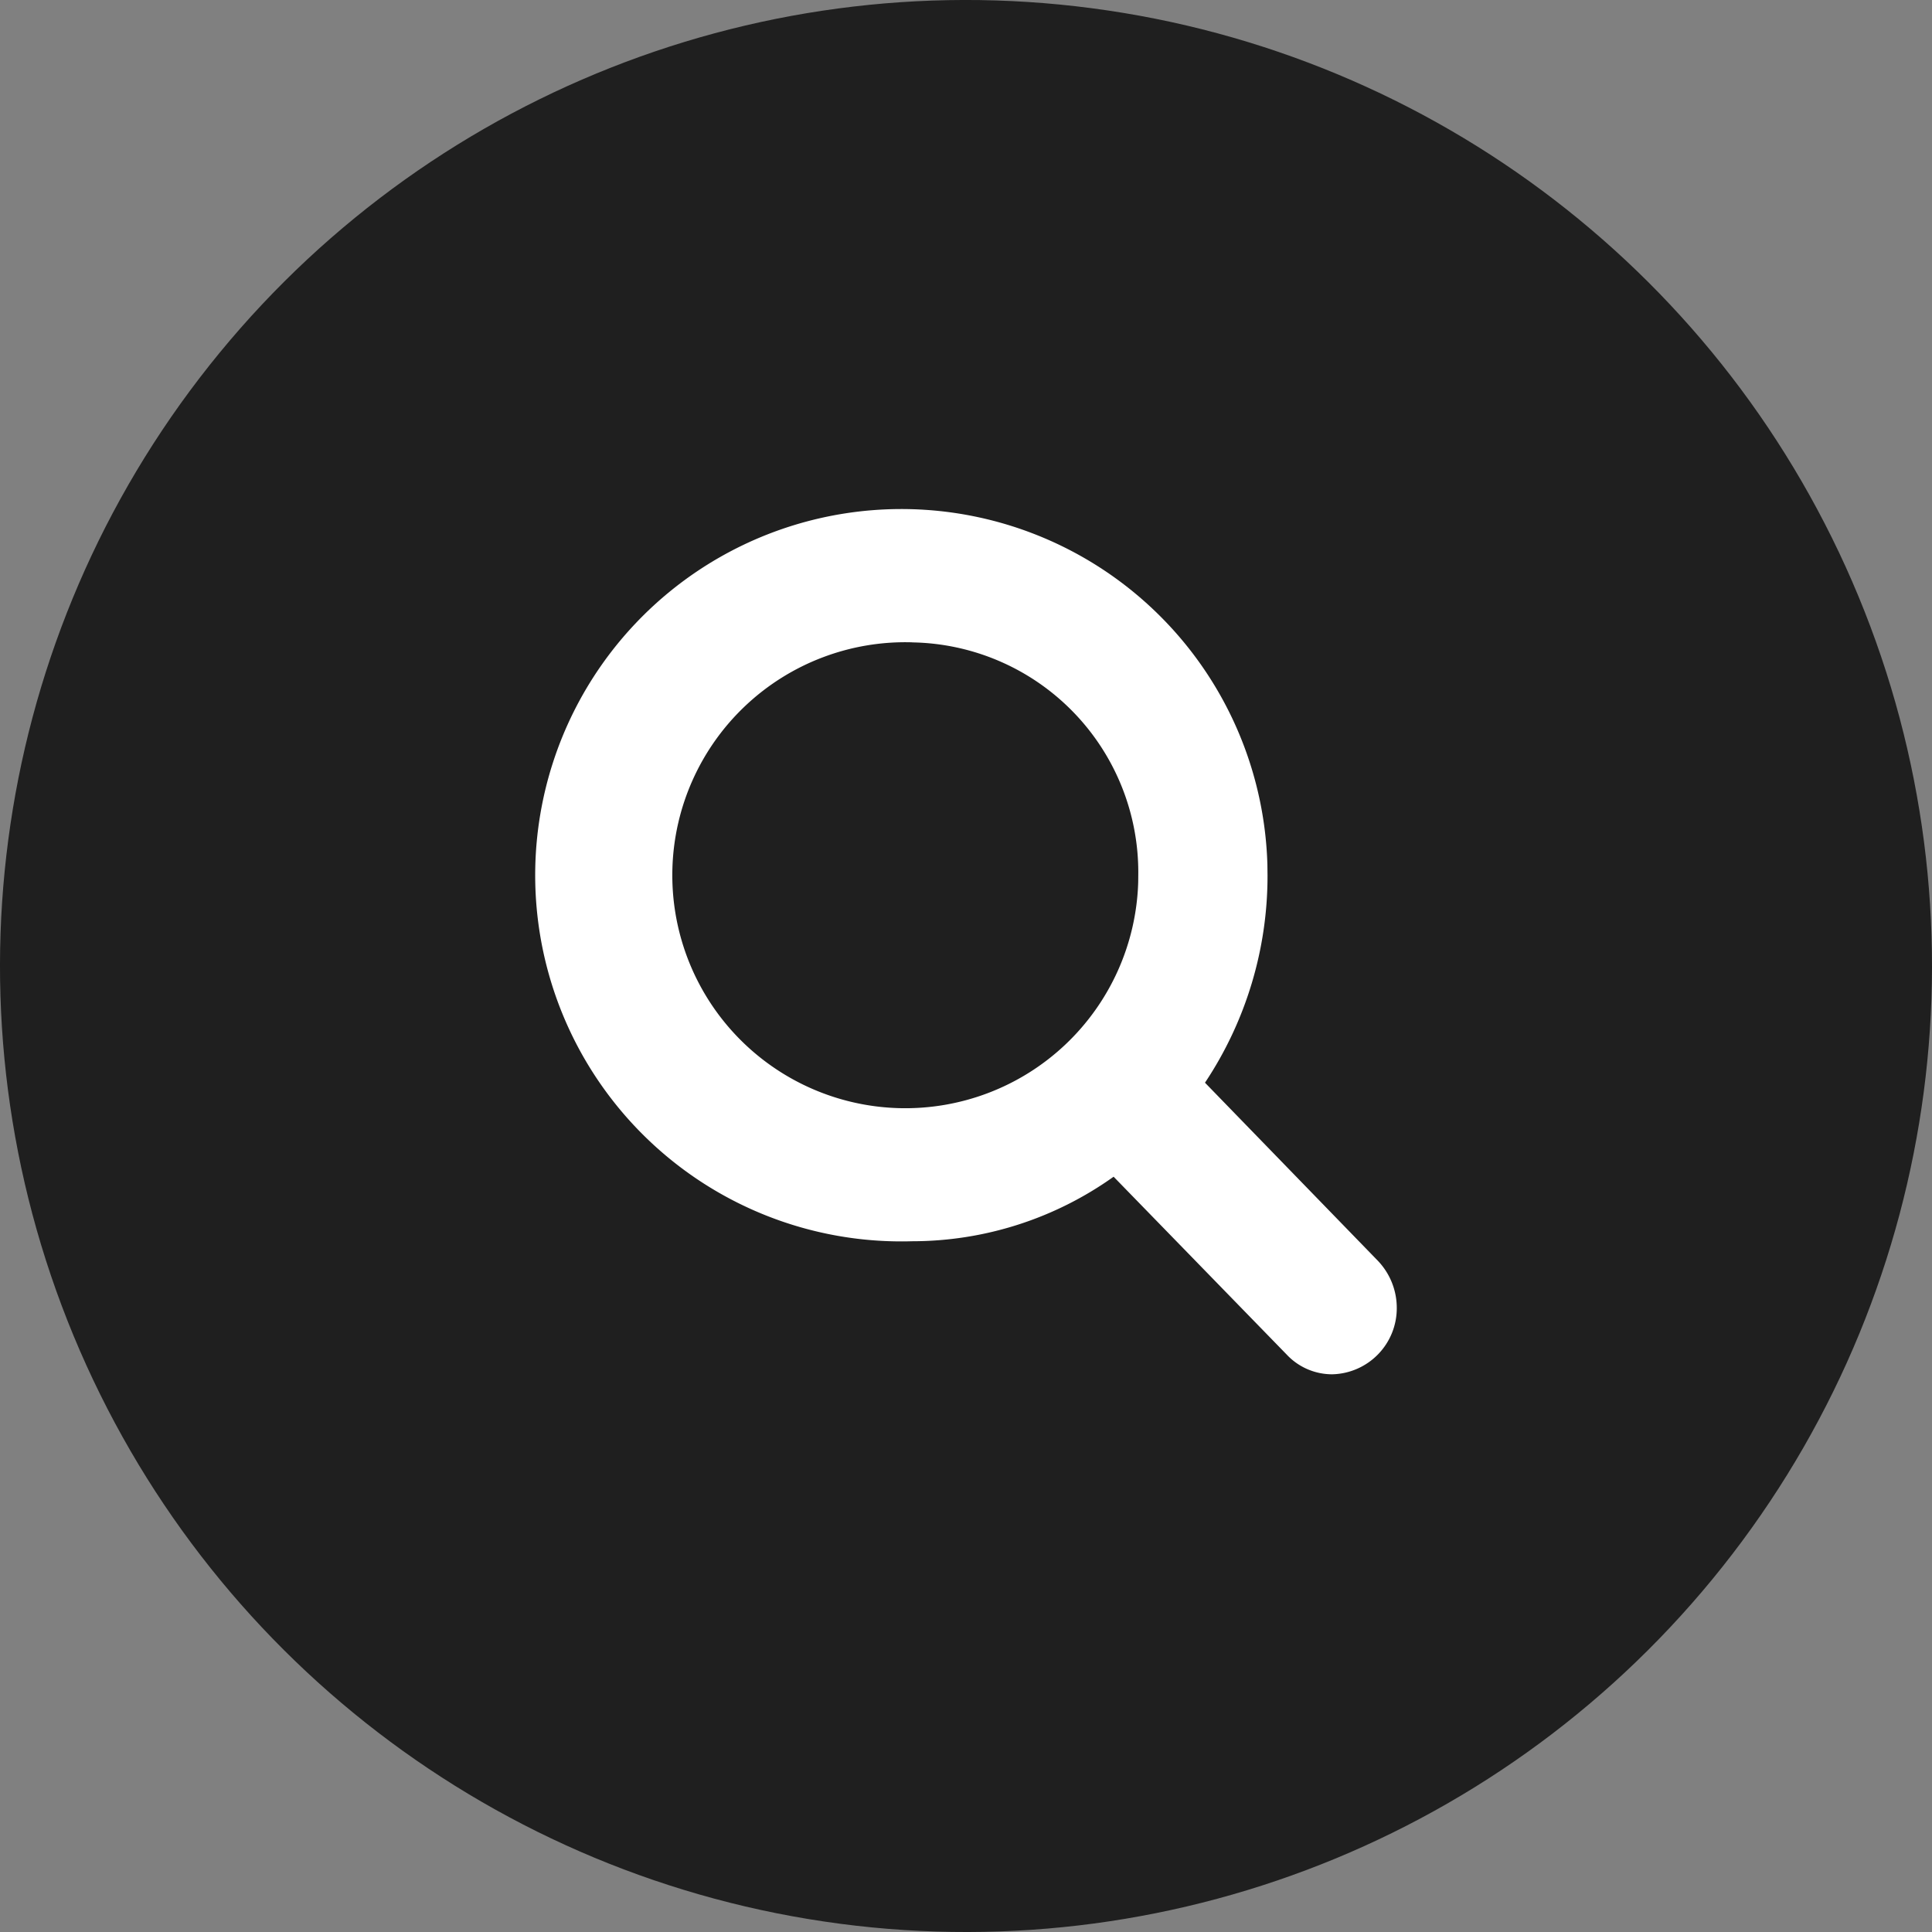
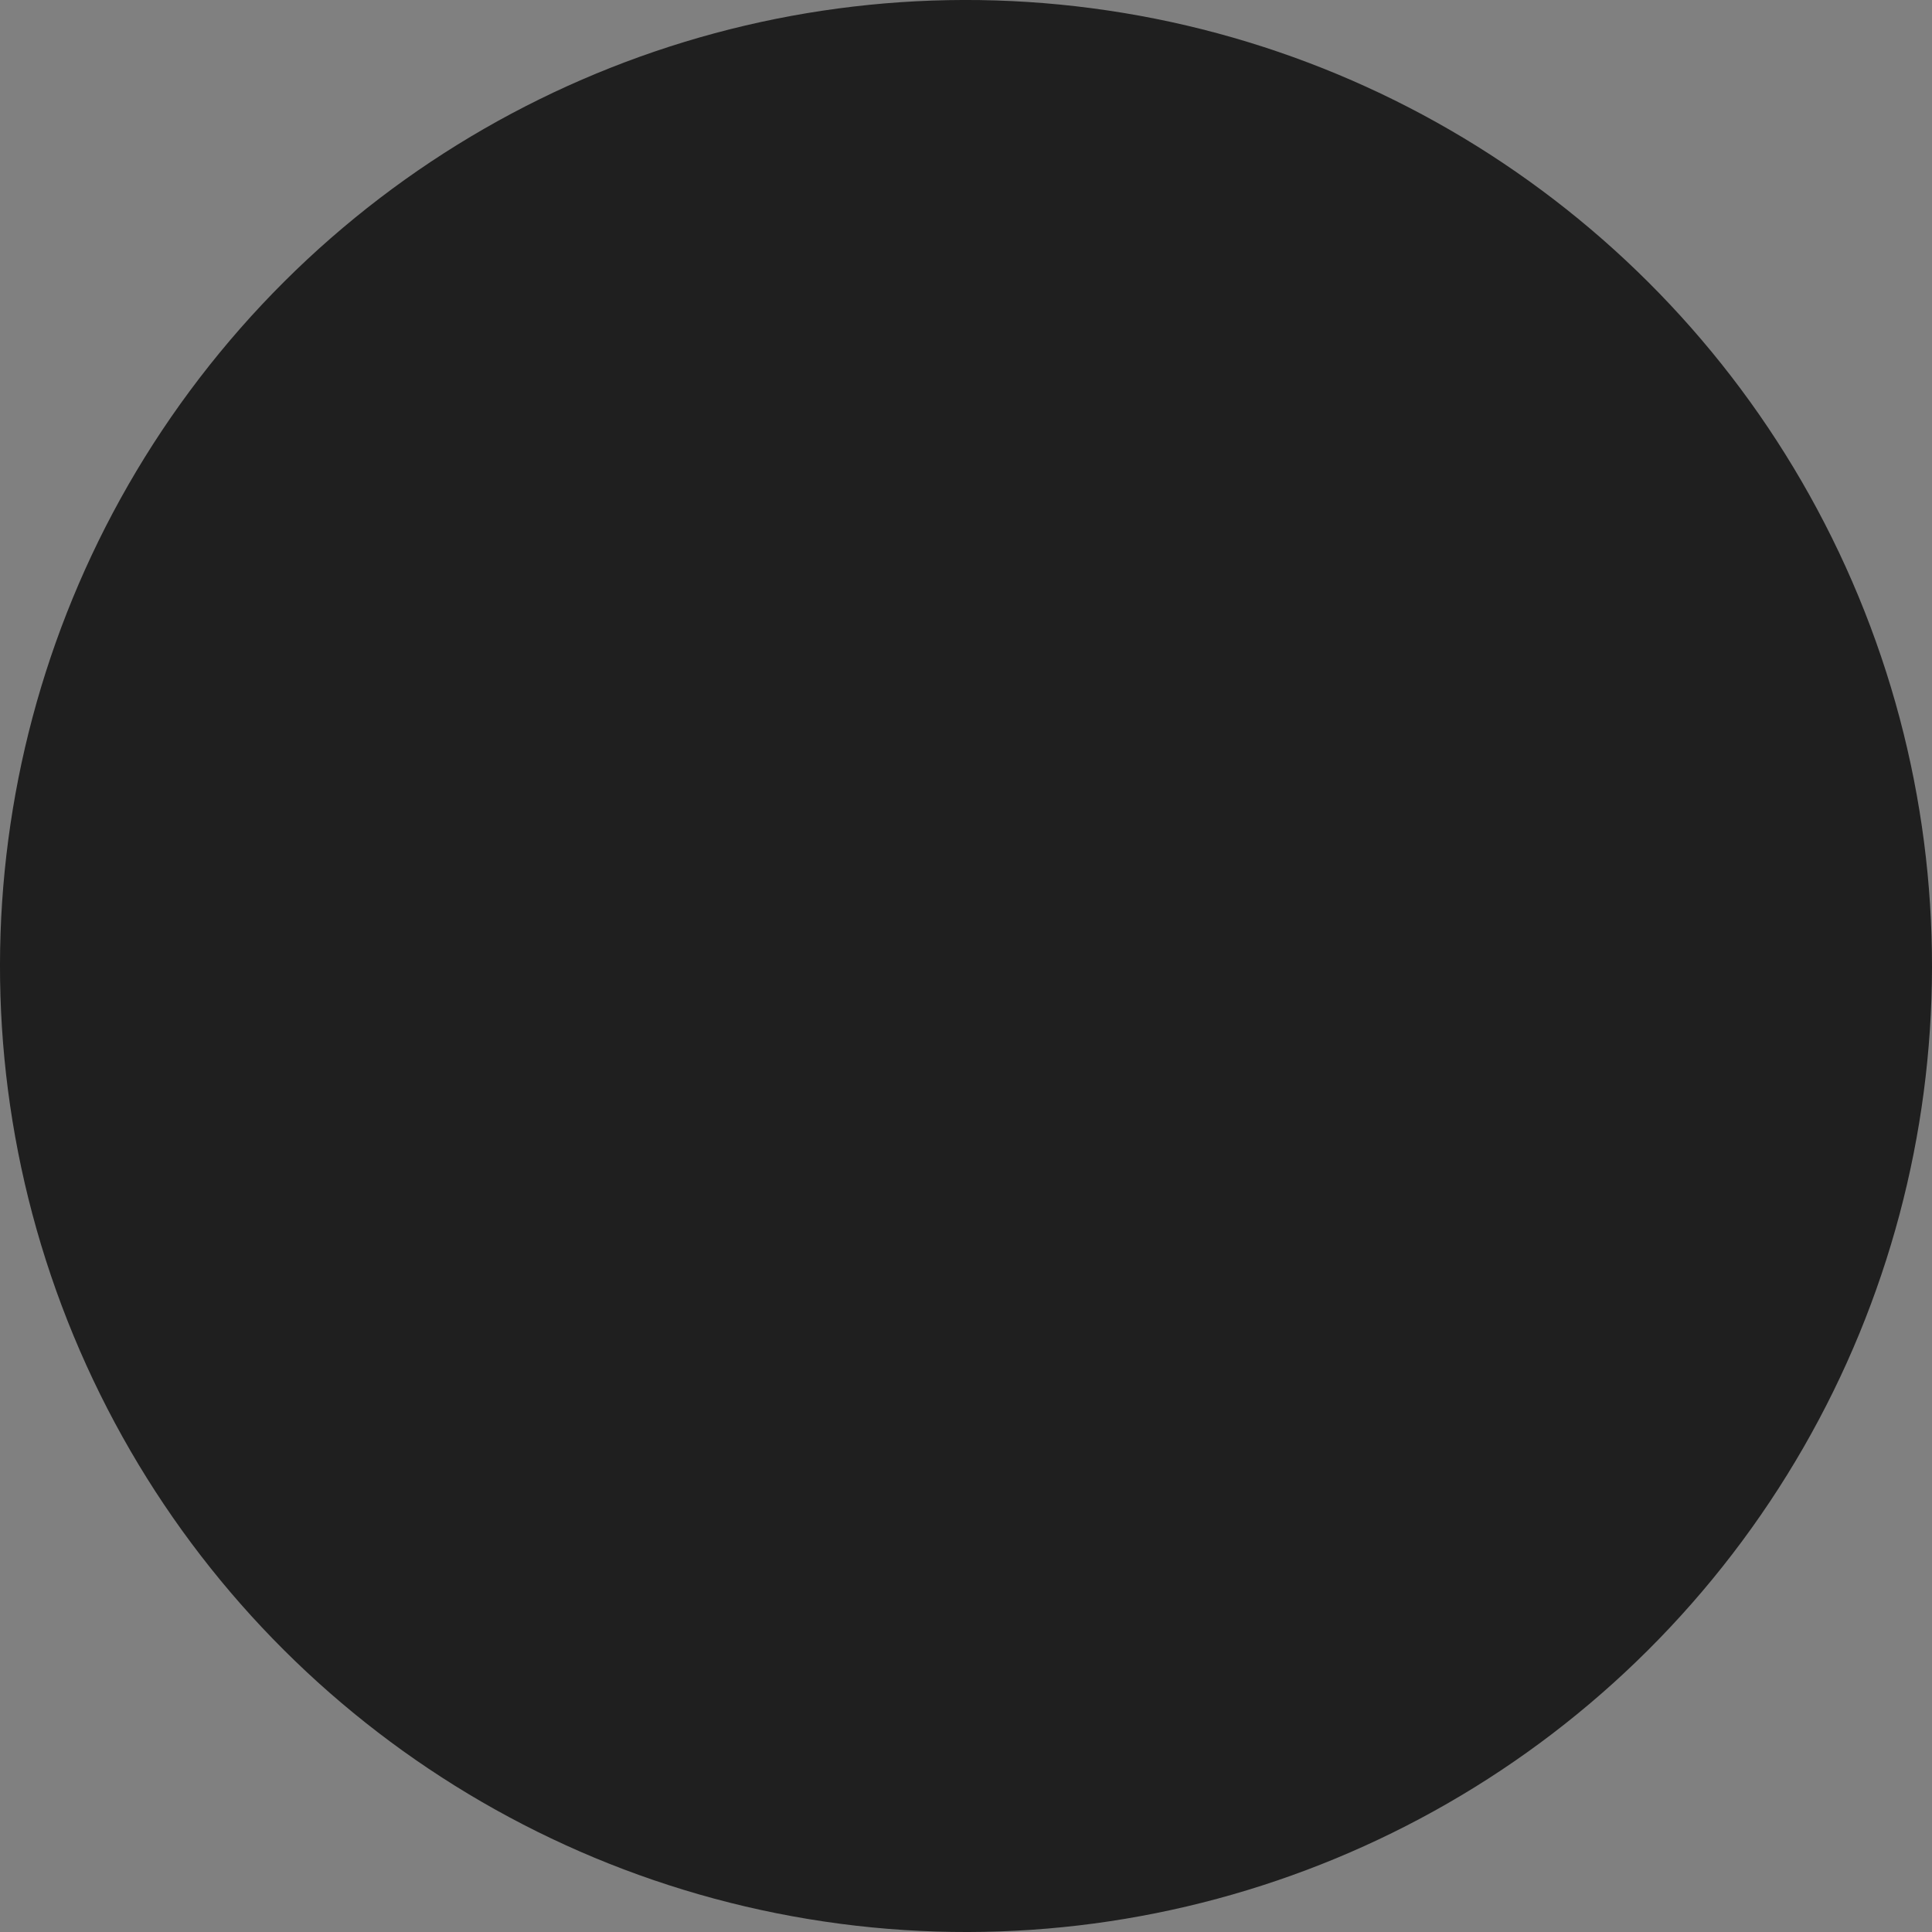
<svg xmlns="http://www.w3.org/2000/svg" data-name="Layer 1" viewBox="0 0 30 30">
  <rect x="0" y="0" width="30" height="30" fill="#808080" stroke="none" />
  <circle cx="15" cy="15" r="15" transform="rotate(-22.5 15 15)" fill="#1f1f1f" />
  <g data-name="Group 783">
-     <path data-name="Path 3" d="M20.686 21.34a.967.967 0 01-.706-.306l-2.688-2.762a5.391 5.391 0 01-3.128 1.002 5.686 5.686 0 115.516-5.851l.002.168a5.79 5.79 0 01-.971 3.221l2.688 2.769a1.06 1.06 0 01.29.727 1.026 1.026 0 01-1.003 1.032zM14.164 9.974a3.618 3.618 0 103.51 3.724l.001-.108a3.57 3.57 0 00-3.51-3.615z" fill="#fff" />
-   </g>
+     </g>
</svg>